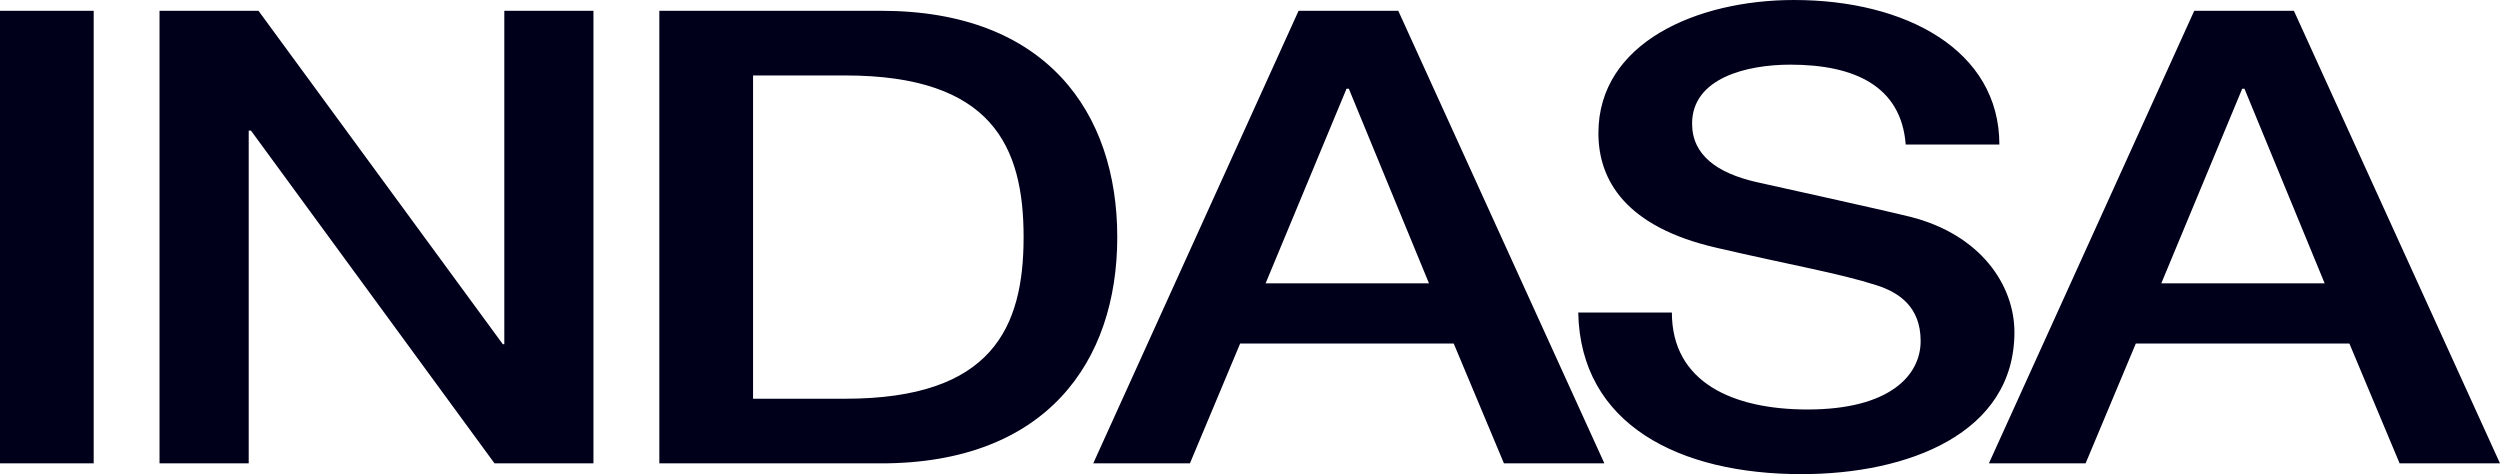
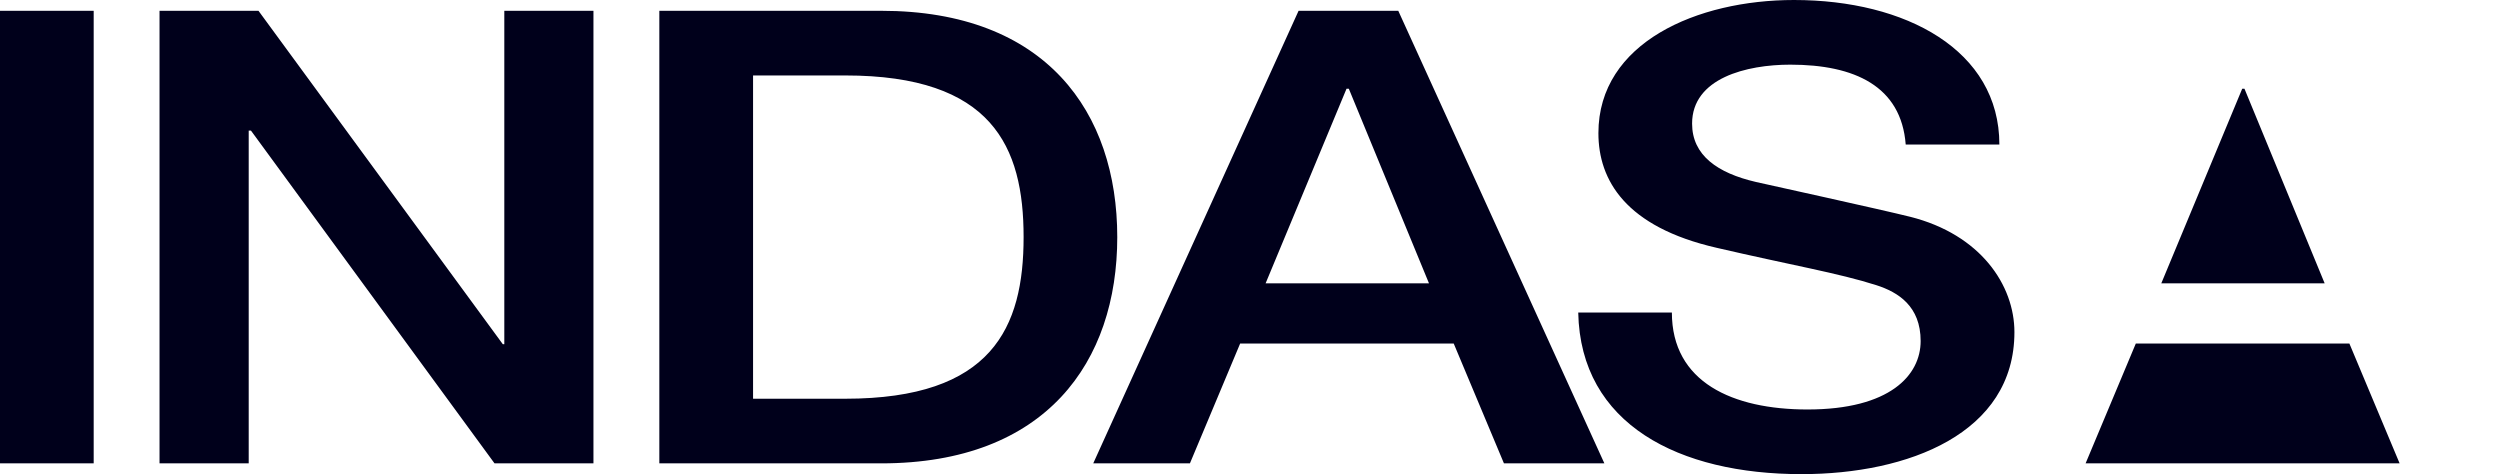
<svg xmlns="http://www.w3.org/2000/svg" width="116" height="22" viewBox="0 0 116 22">
-   <path fill="#00001B" fill-rule="evenodd" d="M107.864 13.147l-3.721-9.03H104.039l-3.755 9.03h7.58zM116 21.5h-4.658l-2.33-5.559h-9.911L96.772 21.5h-4.487L101.813.501h4.624L116 21.5zM88.632 10.059c-1.287-.323-6.78-1.53-7.162-1.617-1.774-.412-2.957-1.235-2.957-2.706C78.513 3.618 81.051 3 83.069 3c2.99 0 5.147 1 5.356 3.706h4.346C92.771 2.324 88.425 0 83.242 0c-4.485 0-9.076 1.97-9.076 6.177 0 2.177 1.252 4.353 5.495 5.323 3.408.793 5.668 1.176 7.407 1.734 1.008.324 2.05.972 2.05 2.59 0 1.587-1.425 3.176-5.248 3.176-3.478 0-6.295-1.266-6.295-4.5H73.23c.102 5.205 4.693 7.5 10.36 7.5 4.939 0 9.879-1.883 9.879-6.589 0-2.177-1.567-4.528-4.836-5.352zm-22.327 3.088l-3.72-9.03H62.479l-3.755 9.03h7.58zM64.88.501L74.443 21.5h-4.66l-2.33-5.559h-9.911l-2.33 5.559h-4.486L60.254.501h4.626zm-17.385 10.5c0-4.207-1.461-7.5-8.277-7.5h-4.276v15h4.276c6.816 0 8.277-3.296 8.277-7.5zm4.346 0c0 5.792-3.303 10.499-10.954 10.499H30.593V.501h10.294c7.65 0 10.954 4.706 10.954 10.5zM23.4 15.97h-.07L11.993.5H7.402V21.5h4.138V6.06h.105L22.946 21.5h4.59V.501H23.4v15.47zM0 21.5h4.347V.501H0V21.5z" />
+   <path fill="#00001B" fill-rule="evenodd" d="M107.864 13.147l-3.721-9.03H104.039l-3.755 9.03h7.58zM116 21.5h-4.658l-2.33-5.559h-9.911L96.772 21.5h-4.487h4.624L116 21.5zM88.632 10.059c-1.287-.323-6.78-1.53-7.162-1.617-1.774-.412-2.957-1.235-2.957-2.706C78.513 3.618 81.051 3 83.069 3c2.99 0 5.147 1 5.356 3.706h4.346C92.771 2.324 88.425 0 83.242 0c-4.485 0-9.076 1.97-9.076 6.177 0 2.177 1.252 4.353 5.495 5.323 3.408.793 5.668 1.176 7.407 1.734 1.008.324 2.05.972 2.05 2.59 0 1.587-1.425 3.176-5.248 3.176-3.478 0-6.295-1.266-6.295-4.5H73.23c.102 5.205 4.693 7.5 10.36 7.5 4.939 0 9.879-1.883 9.879-6.589 0-2.177-1.567-4.528-4.836-5.352zm-22.327 3.088l-3.72-9.03H62.479l-3.755 9.03h7.58zM64.88.501L74.443 21.5h-4.66l-2.33-5.559h-9.911l-2.33 5.559h-4.486L60.254.501h4.626zm-17.385 10.5c0-4.207-1.461-7.5-8.277-7.5h-4.276v15h4.276c6.816 0 8.277-3.296 8.277-7.5zm4.346 0c0 5.792-3.303 10.499-10.954 10.499H30.593V.501h10.294c7.65 0 10.954 4.706 10.954 10.5zM23.4 15.97h-.07L11.993.5H7.402V21.5h4.138V6.06h.105L22.946 21.5h4.59V.501H23.4v15.47zM0 21.5h4.347V.501H0V21.5z" />
</svg>